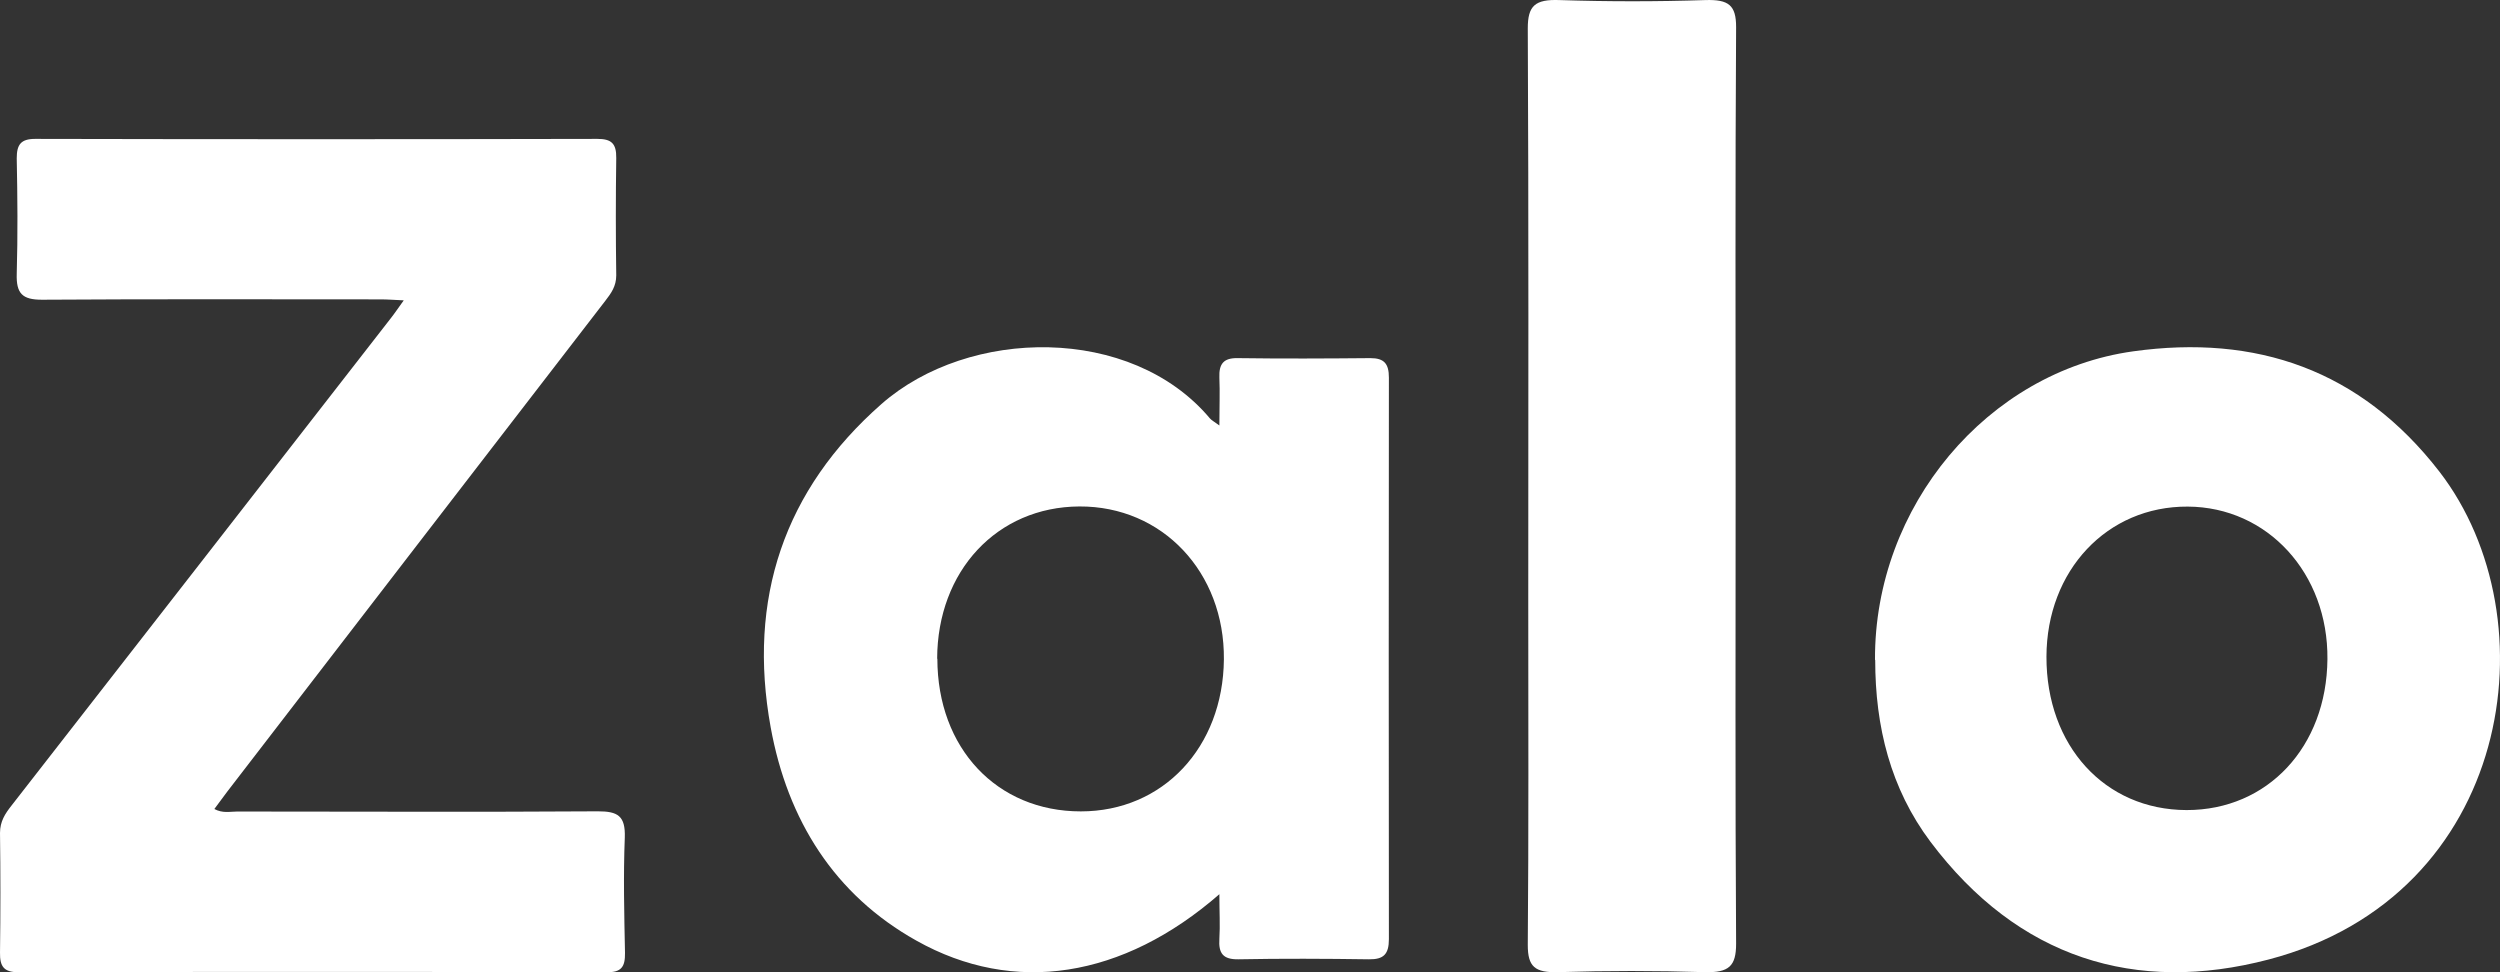
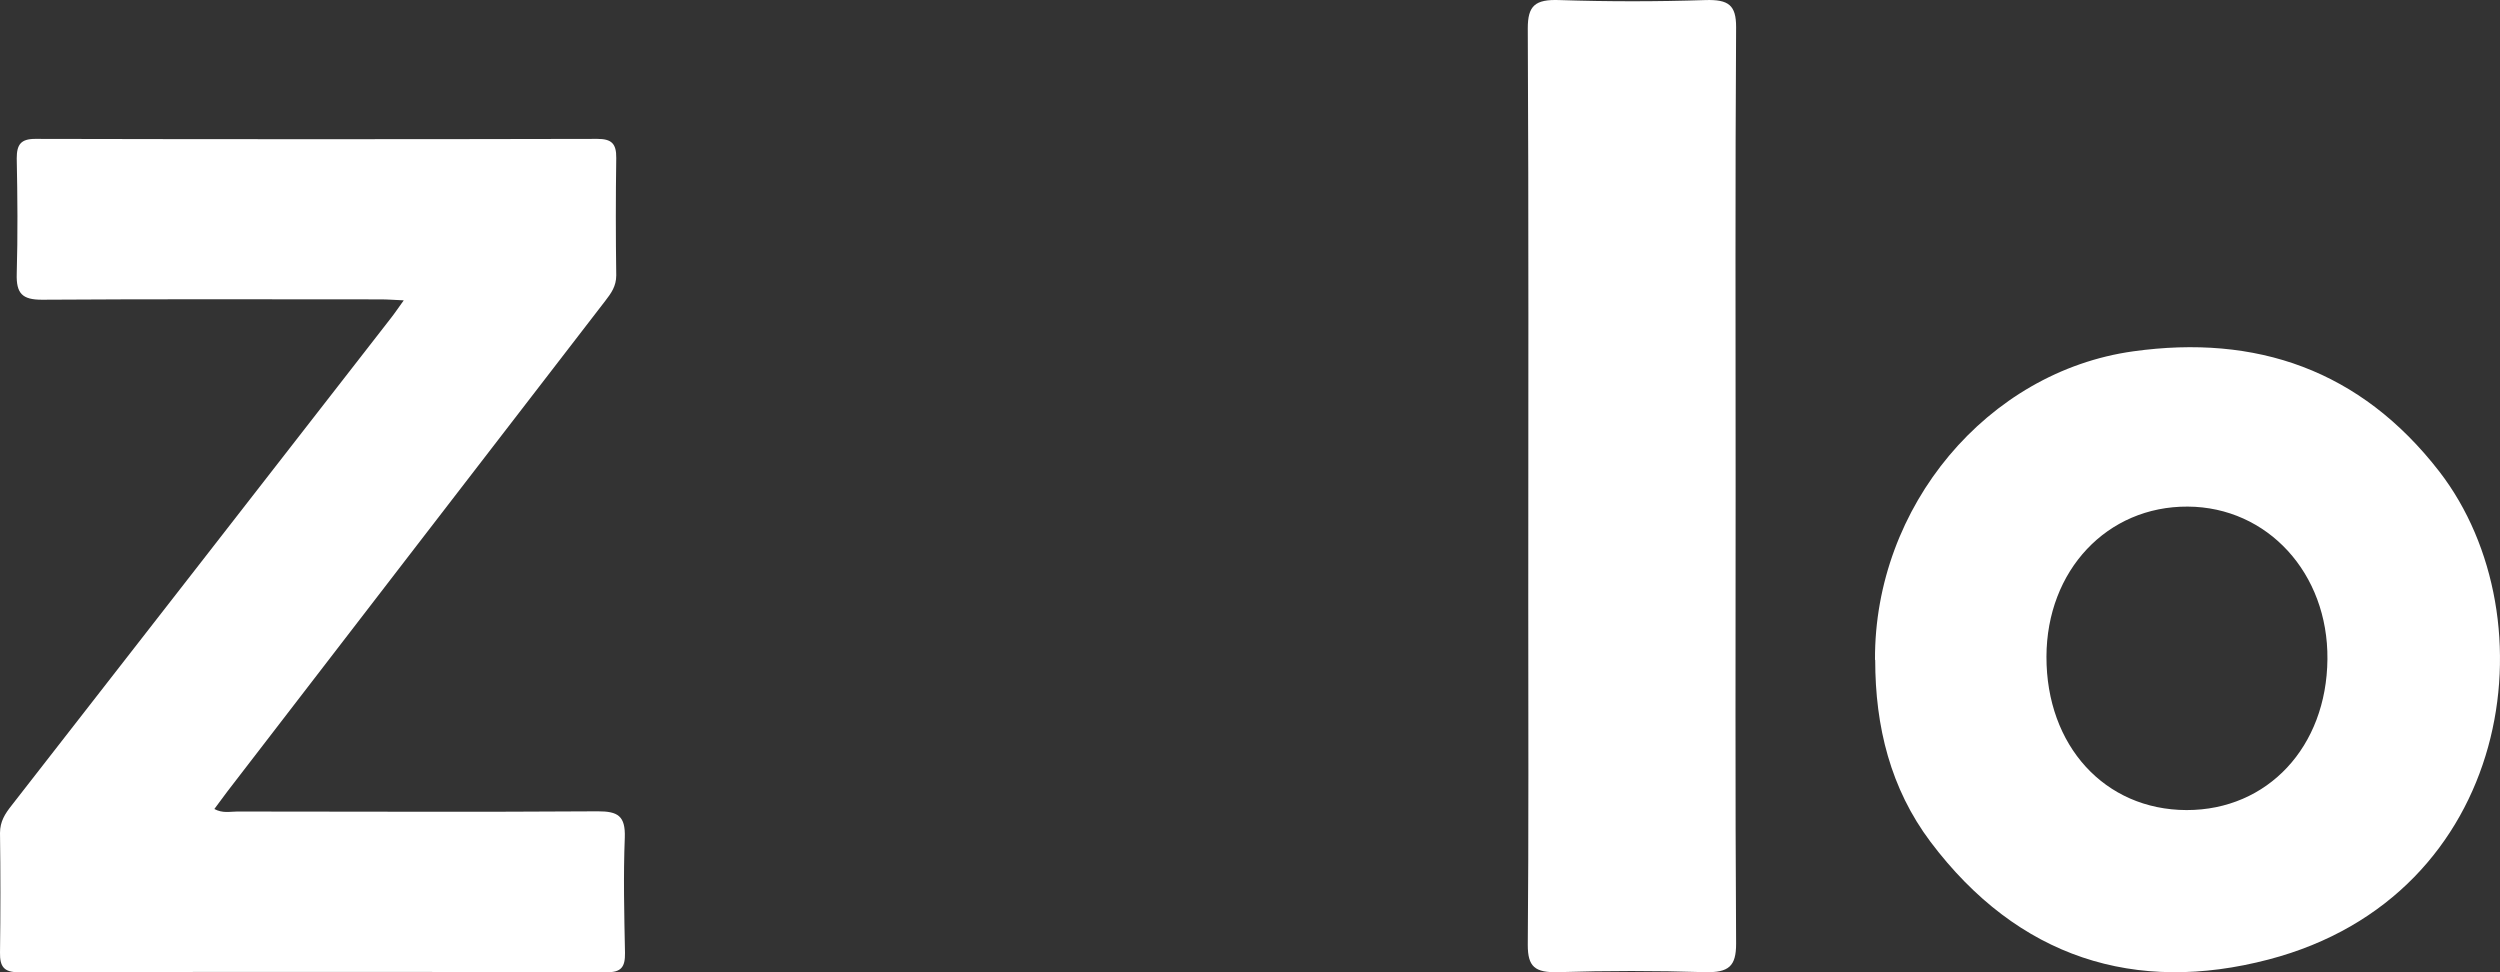
<svg xmlns="http://www.w3.org/2000/svg" width="36" height="14" viewBox="0 0 36 14" fill="none">
  <rect x="0" y="0" width="36" height="14" fill="#333333" stroke="none" />
  <path d="M3.085 11.649C3.208 11.715 3.314 11.686 3.415 11.686C5.146 11.686 6.877 11.695 8.611 11.683C8.894 11.683 9.008 11.746 8.997 12.061C8.975 12.613 8.989 13.168 9 13.723C9.003 13.923 8.947 14.003 8.737 14C5.912 13.994 3.088 13.994 0.263 14C0.053 14 -0.003 13.914 9.86344e-05 13.717C0.008 13.142 0.008 12.57 9.86344e-05 11.995C9.86344e-05 11.829 0.073 11.718 0.165 11.601C1.986 9.264 3.804 6.928 5.621 4.591C5.68 4.517 5.733 4.437 5.814 4.325C5.68 4.319 5.58 4.311 5.479 4.311C3.854 4.311 2.229 4.305 0.604 4.316C0.322 4.316 0.232 4.228 0.241 3.942C0.257 3.39 0.252 2.835 0.241 2.28C0.241 2.083 0.299 2 0.506 2C3.205 2.006 5.904 2.006 8.603 2C8.804 2 8.877 2.066 8.874 2.275C8.866 2.838 8.866 3.401 8.874 3.965C8.874 4.122 8.801 4.222 8.717 4.331C6.902 6.684 5.09 9.038 3.278 11.392C3.214 11.475 3.155 11.56 3.085 11.652V11.649Z" fill="white" />
-   <path d="M17.562 12.874C16.169 14.089 14.601 14.334 13.196 13.545C12.017 12.886 11.341 11.81 11.098 10.475C10.761 8.623 11.291 7.051 12.693 5.818C13.951 4.713 16.289 4.676 17.422 6.024C17.445 6.051 17.48 6.069 17.559 6.127C17.559 5.864 17.568 5.649 17.559 5.438C17.551 5.238 17.621 5.154 17.82 5.157C18.458 5.166 19.096 5.163 19.734 5.157C19.933 5.157 20 5.238 20 5.438C19.997 8.133 19.997 10.829 20 13.524C20 13.741 19.924 13.817 19.713 13.814C19.087 13.805 18.458 13.802 17.832 13.814C17.612 13.817 17.545 13.729 17.559 13.518C17.571 13.324 17.559 13.128 17.559 12.871L17.562 12.874ZM13.498 9.484C13.498 10.774 14.355 11.684 15.564 11.684C16.746 11.684 17.612 10.762 17.624 9.496C17.636 8.239 16.737 7.287 15.543 7.293C14.358 7.299 13.498 8.221 13.495 9.487L13.498 9.484Z" fill="white" />
  <path d="M27 9.501C26.989 7.292 28.618 5.351 30.719 5.059C32.486 4.813 33.989 5.321 35.127 6.791C36.766 8.916 36.179 12.899 32.667 13.817C30.753 14.319 29.061 13.799 27.799 12.122C27.224 11.356 27.003 10.465 27.003 9.504L27 9.501ZM31.489 11.665C32.653 11.665 33.504 10.756 33.515 9.492C33.527 8.256 32.653 7.301 31.503 7.295C30.342 7.289 29.472 8.214 29.469 9.456C29.466 10.738 30.308 11.662 31.486 11.665H31.489Z" fill="white" />
  <path d="M24.993 7.005C24.993 9.2 24.986 11.395 25 13.589C25 13.91 24.9 14.009 24.544 13.999C23.843 13.977 23.142 13.977 22.441 13.999C22.1 14.009 22 13.919 22 13.608C22.014 11.968 22.007 10.328 22.007 8.687C22.007 5.928 22.014 3.17 22 0.408C22 0.084 22.103 -0.012 22.456 0.001C23.157 0.024 23.858 0.024 24.559 0.001C24.893 -0.009 25 0.075 25 0.389C24.986 2.593 24.993 4.801 24.993 7.005Z" fill="white" />
</svg>